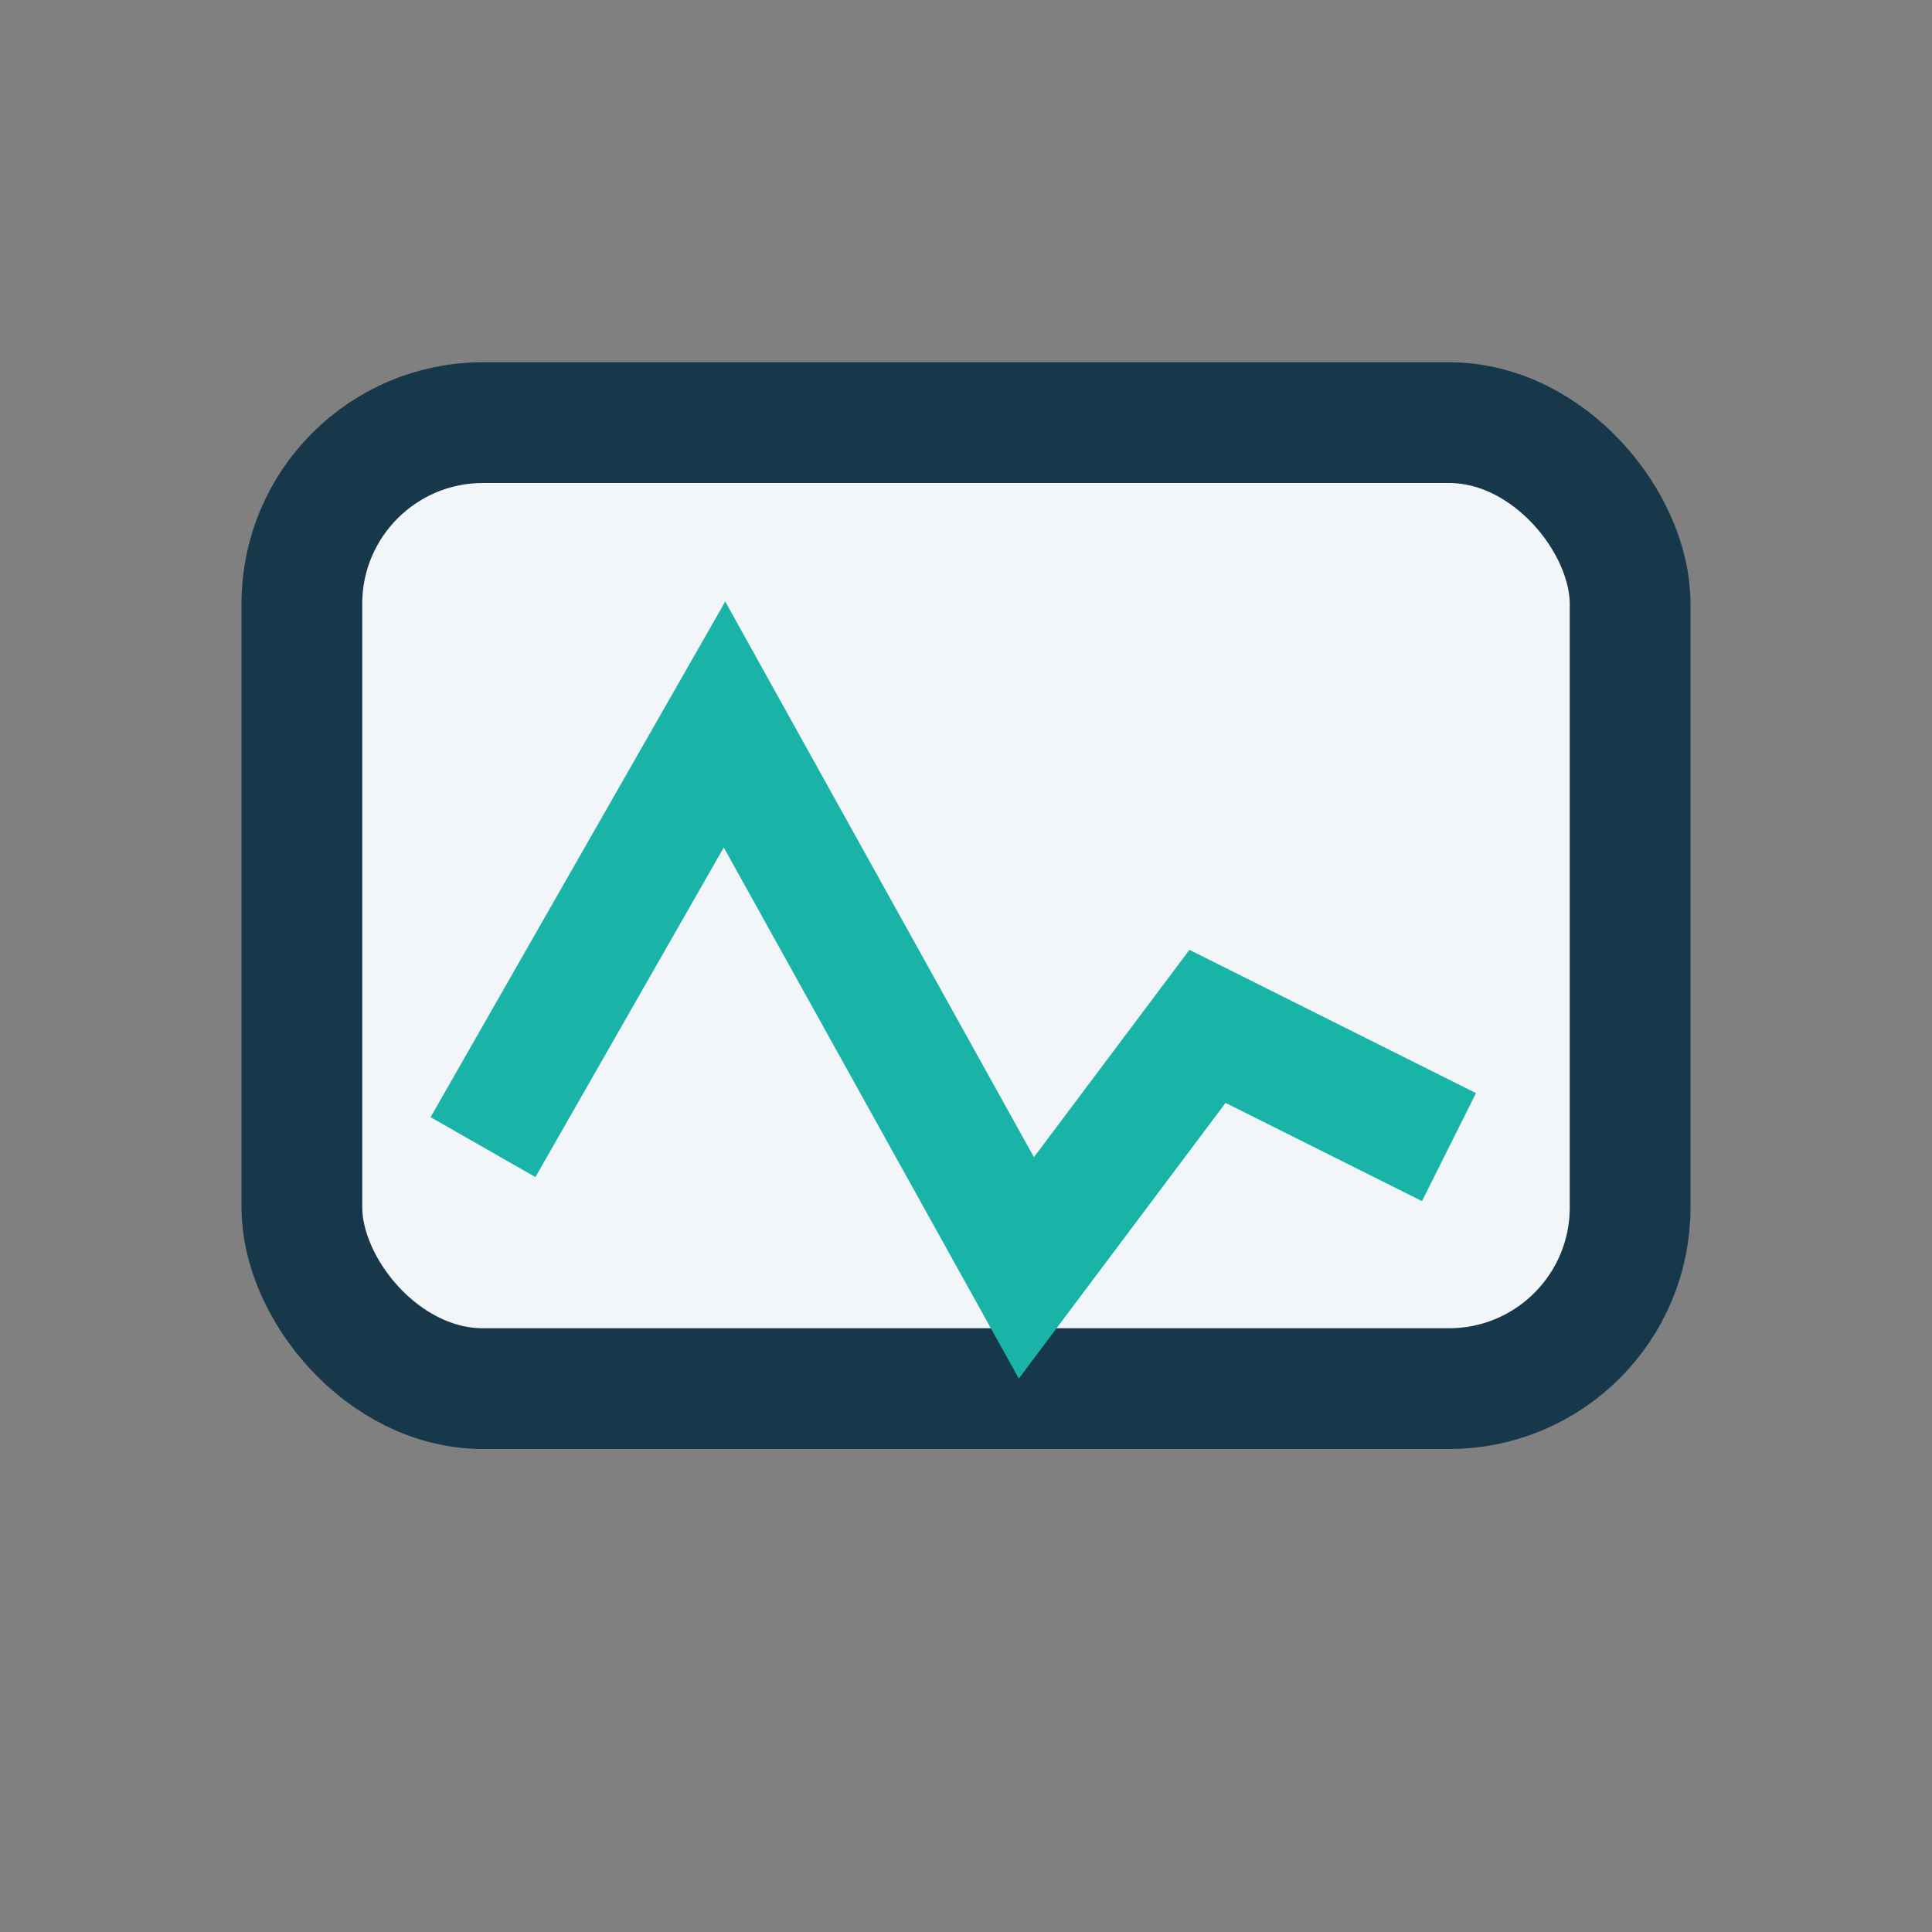
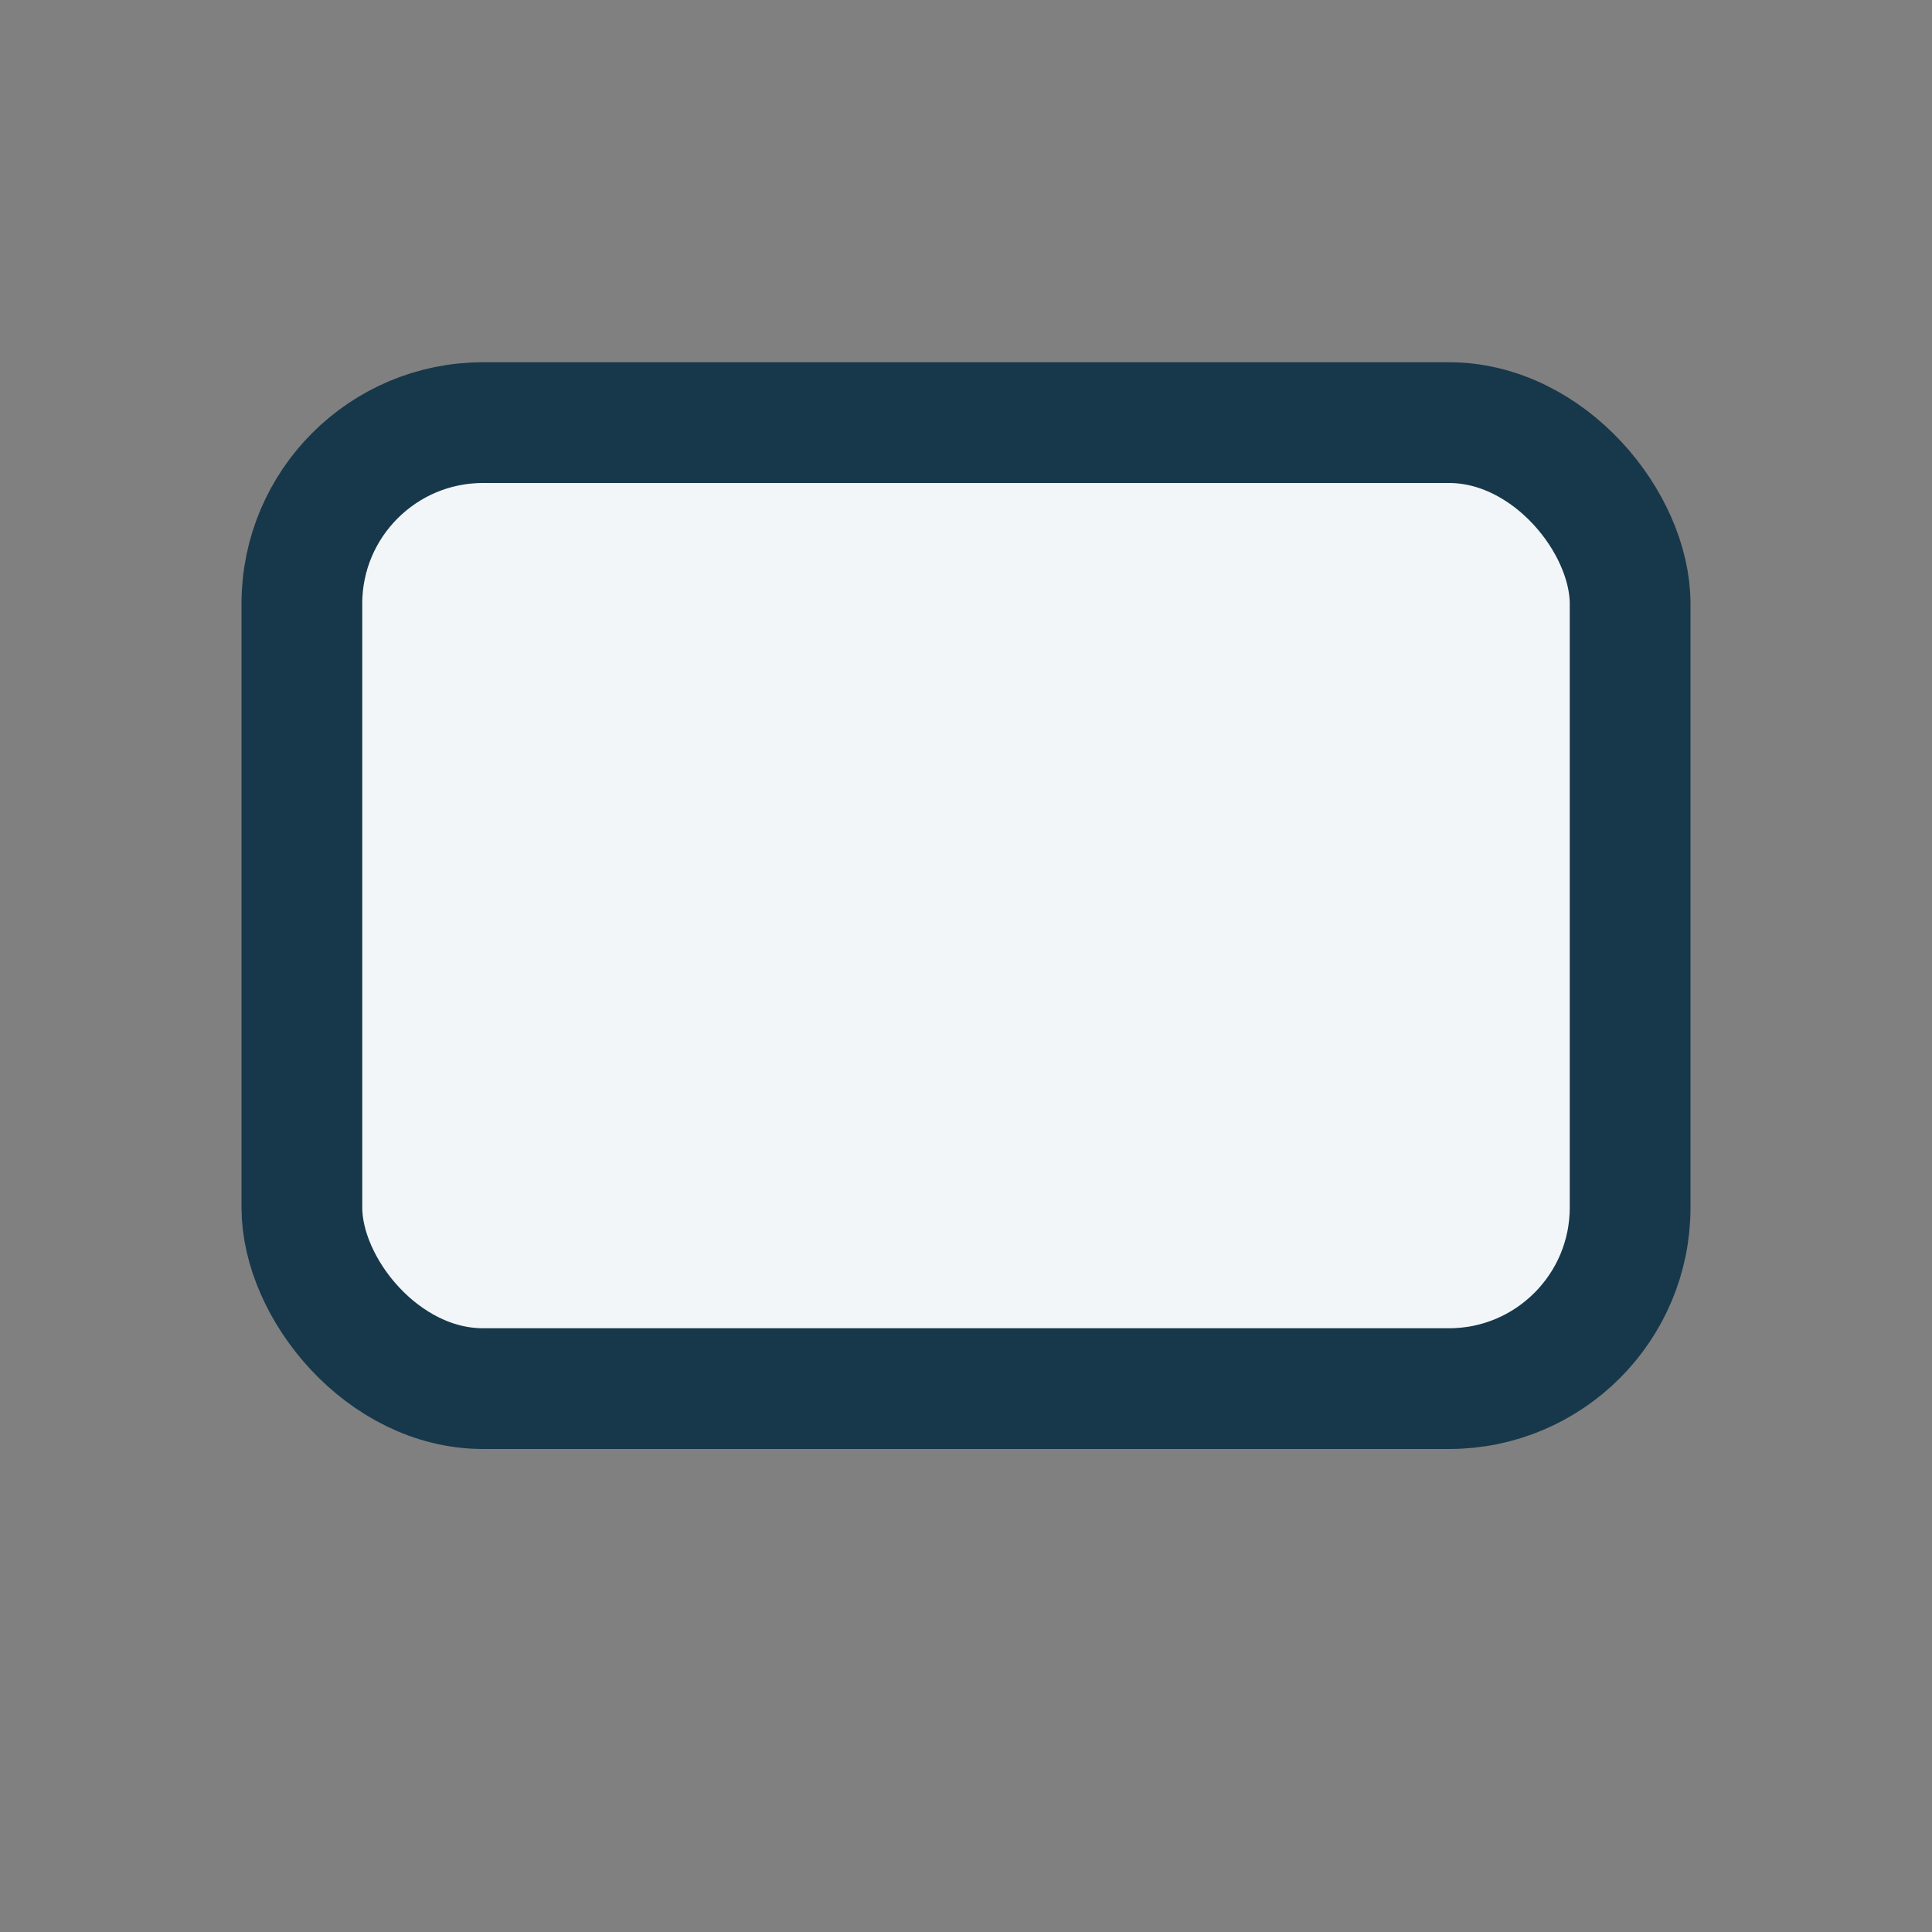
<svg xmlns="http://www.w3.org/2000/svg" width="32" height="32" viewBox="0 0 32 32">
  <rect x="0" y="0" width="32" height="32" fill="#808080" stroke="none" />
  <rect x="5" y="7" width="22" height="16" rx="3" fill="#F2F6F8" stroke="#17384B" stroke-width="2" />
-   <path d="M8 19l4-7 5 9 3-4 4 2" stroke="#19B3A7" stroke-width="2" fill="none" />
</svg>